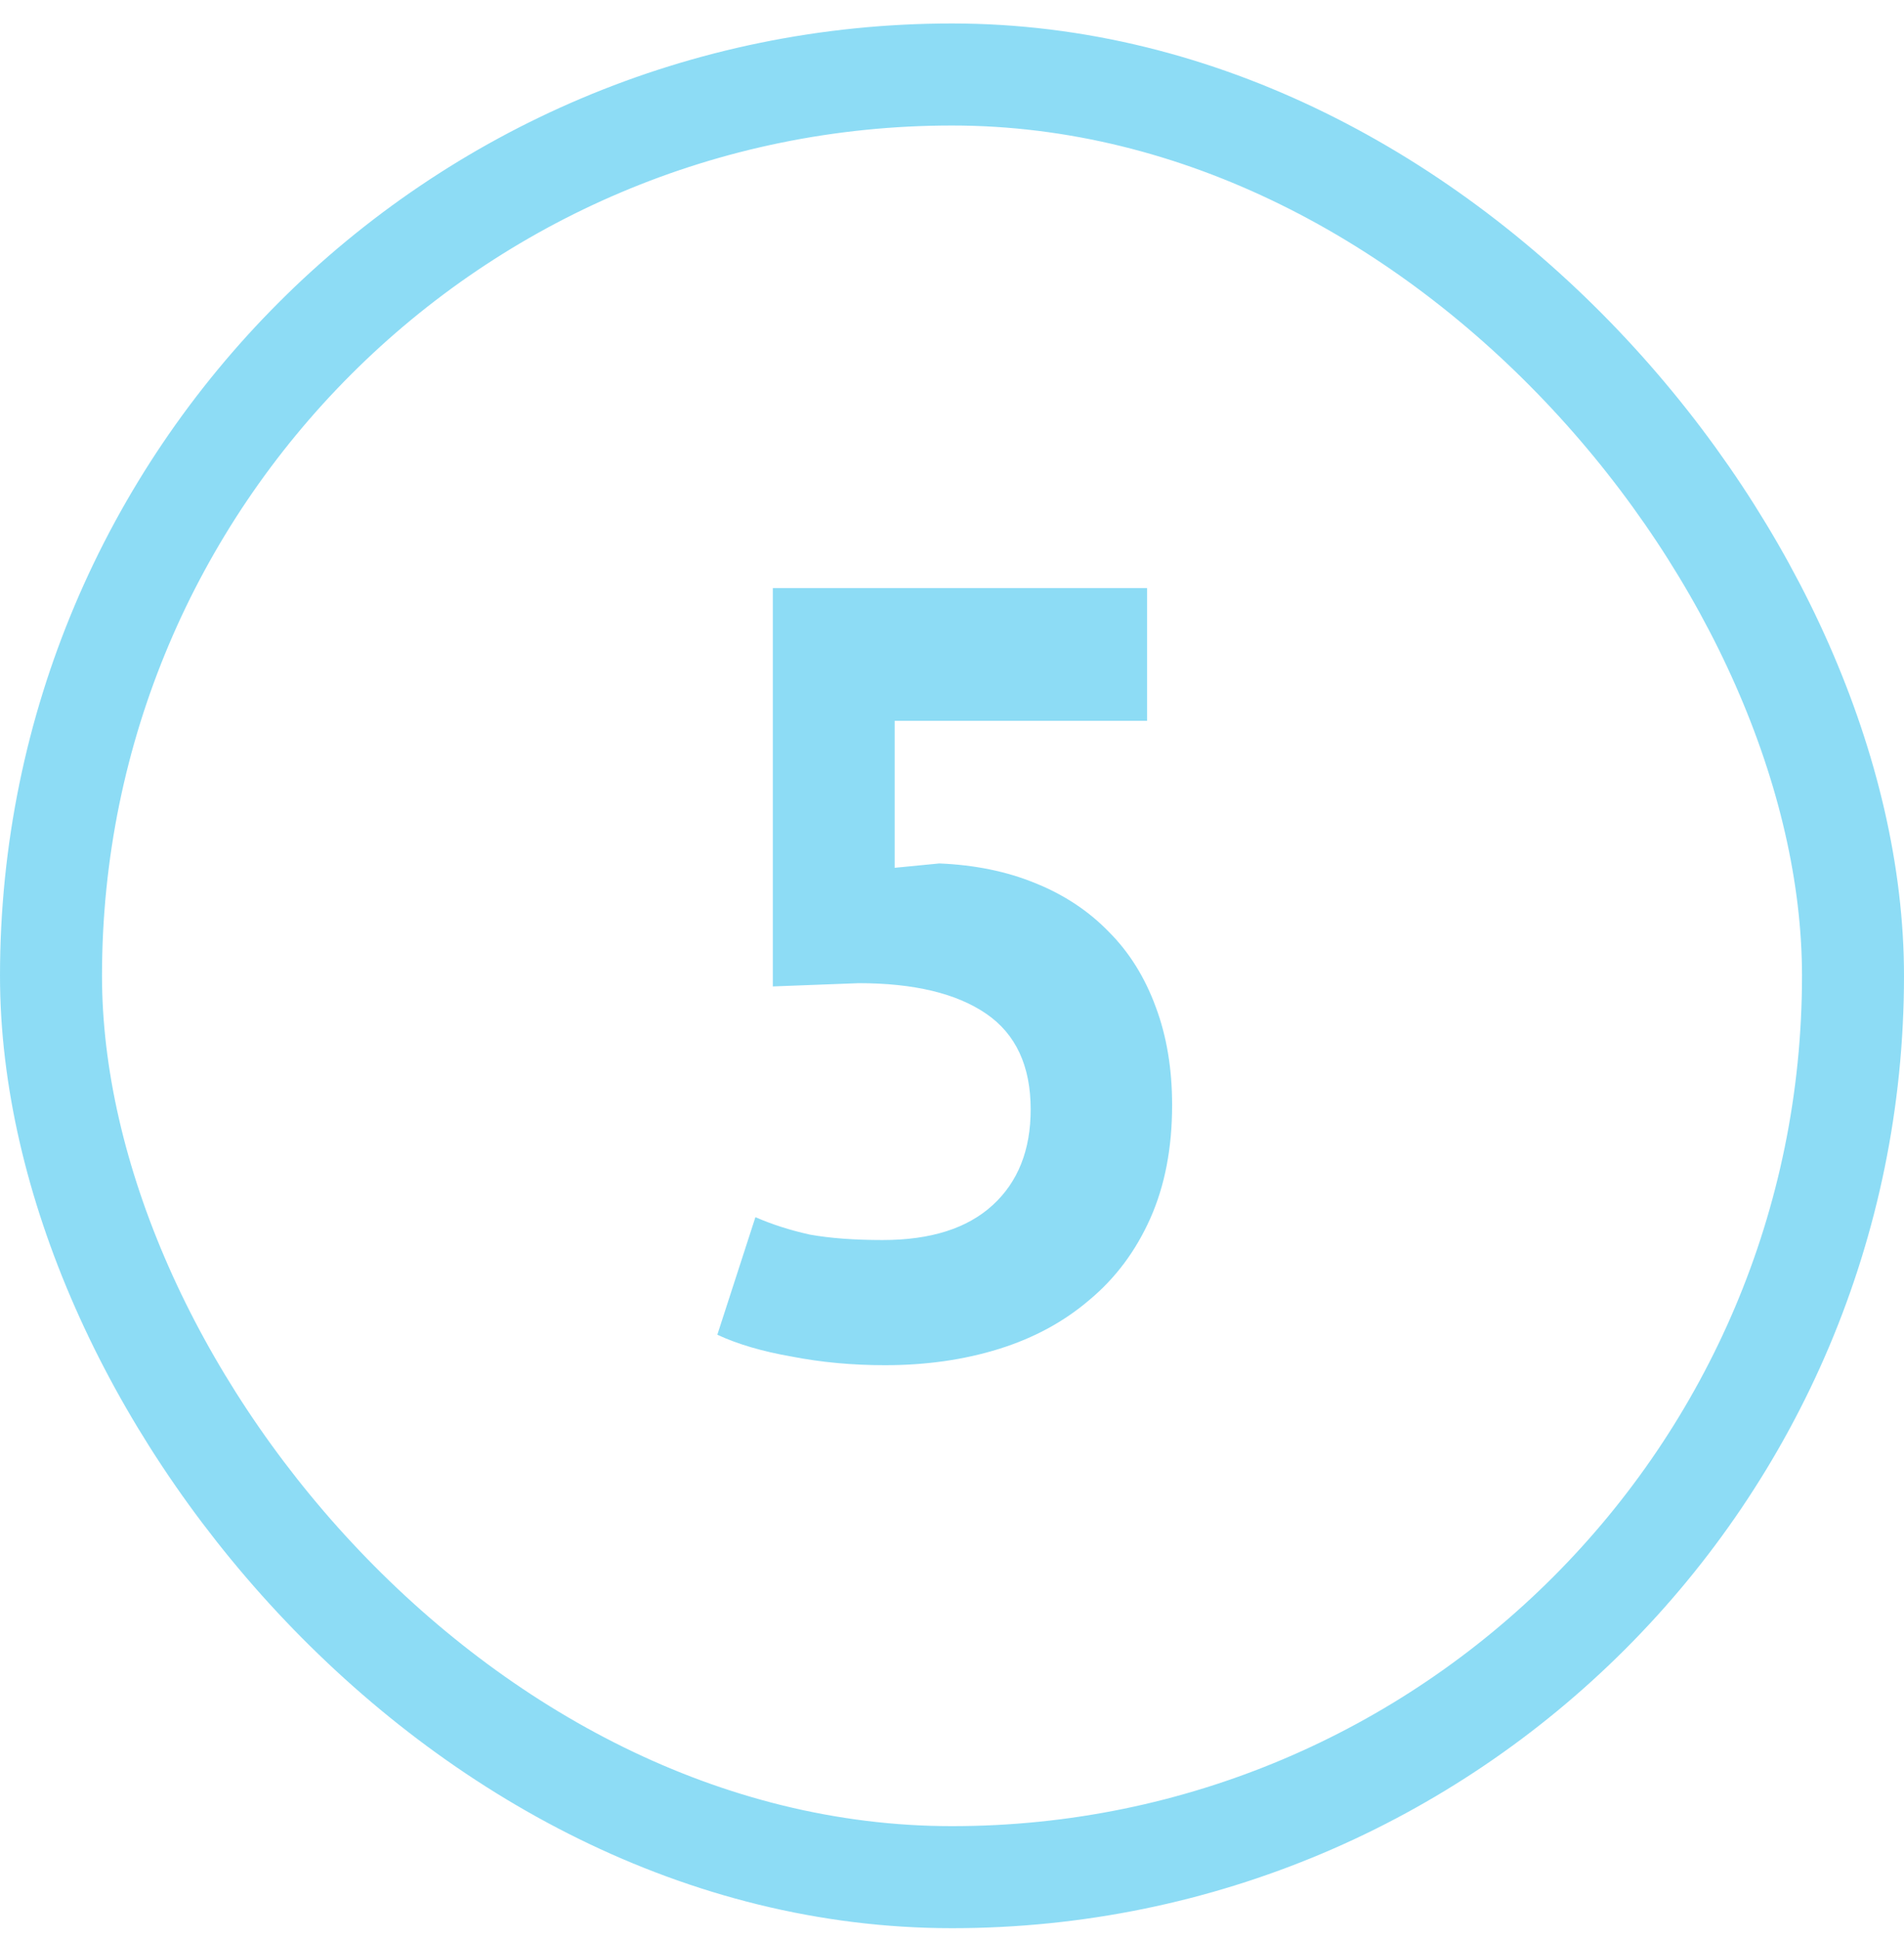
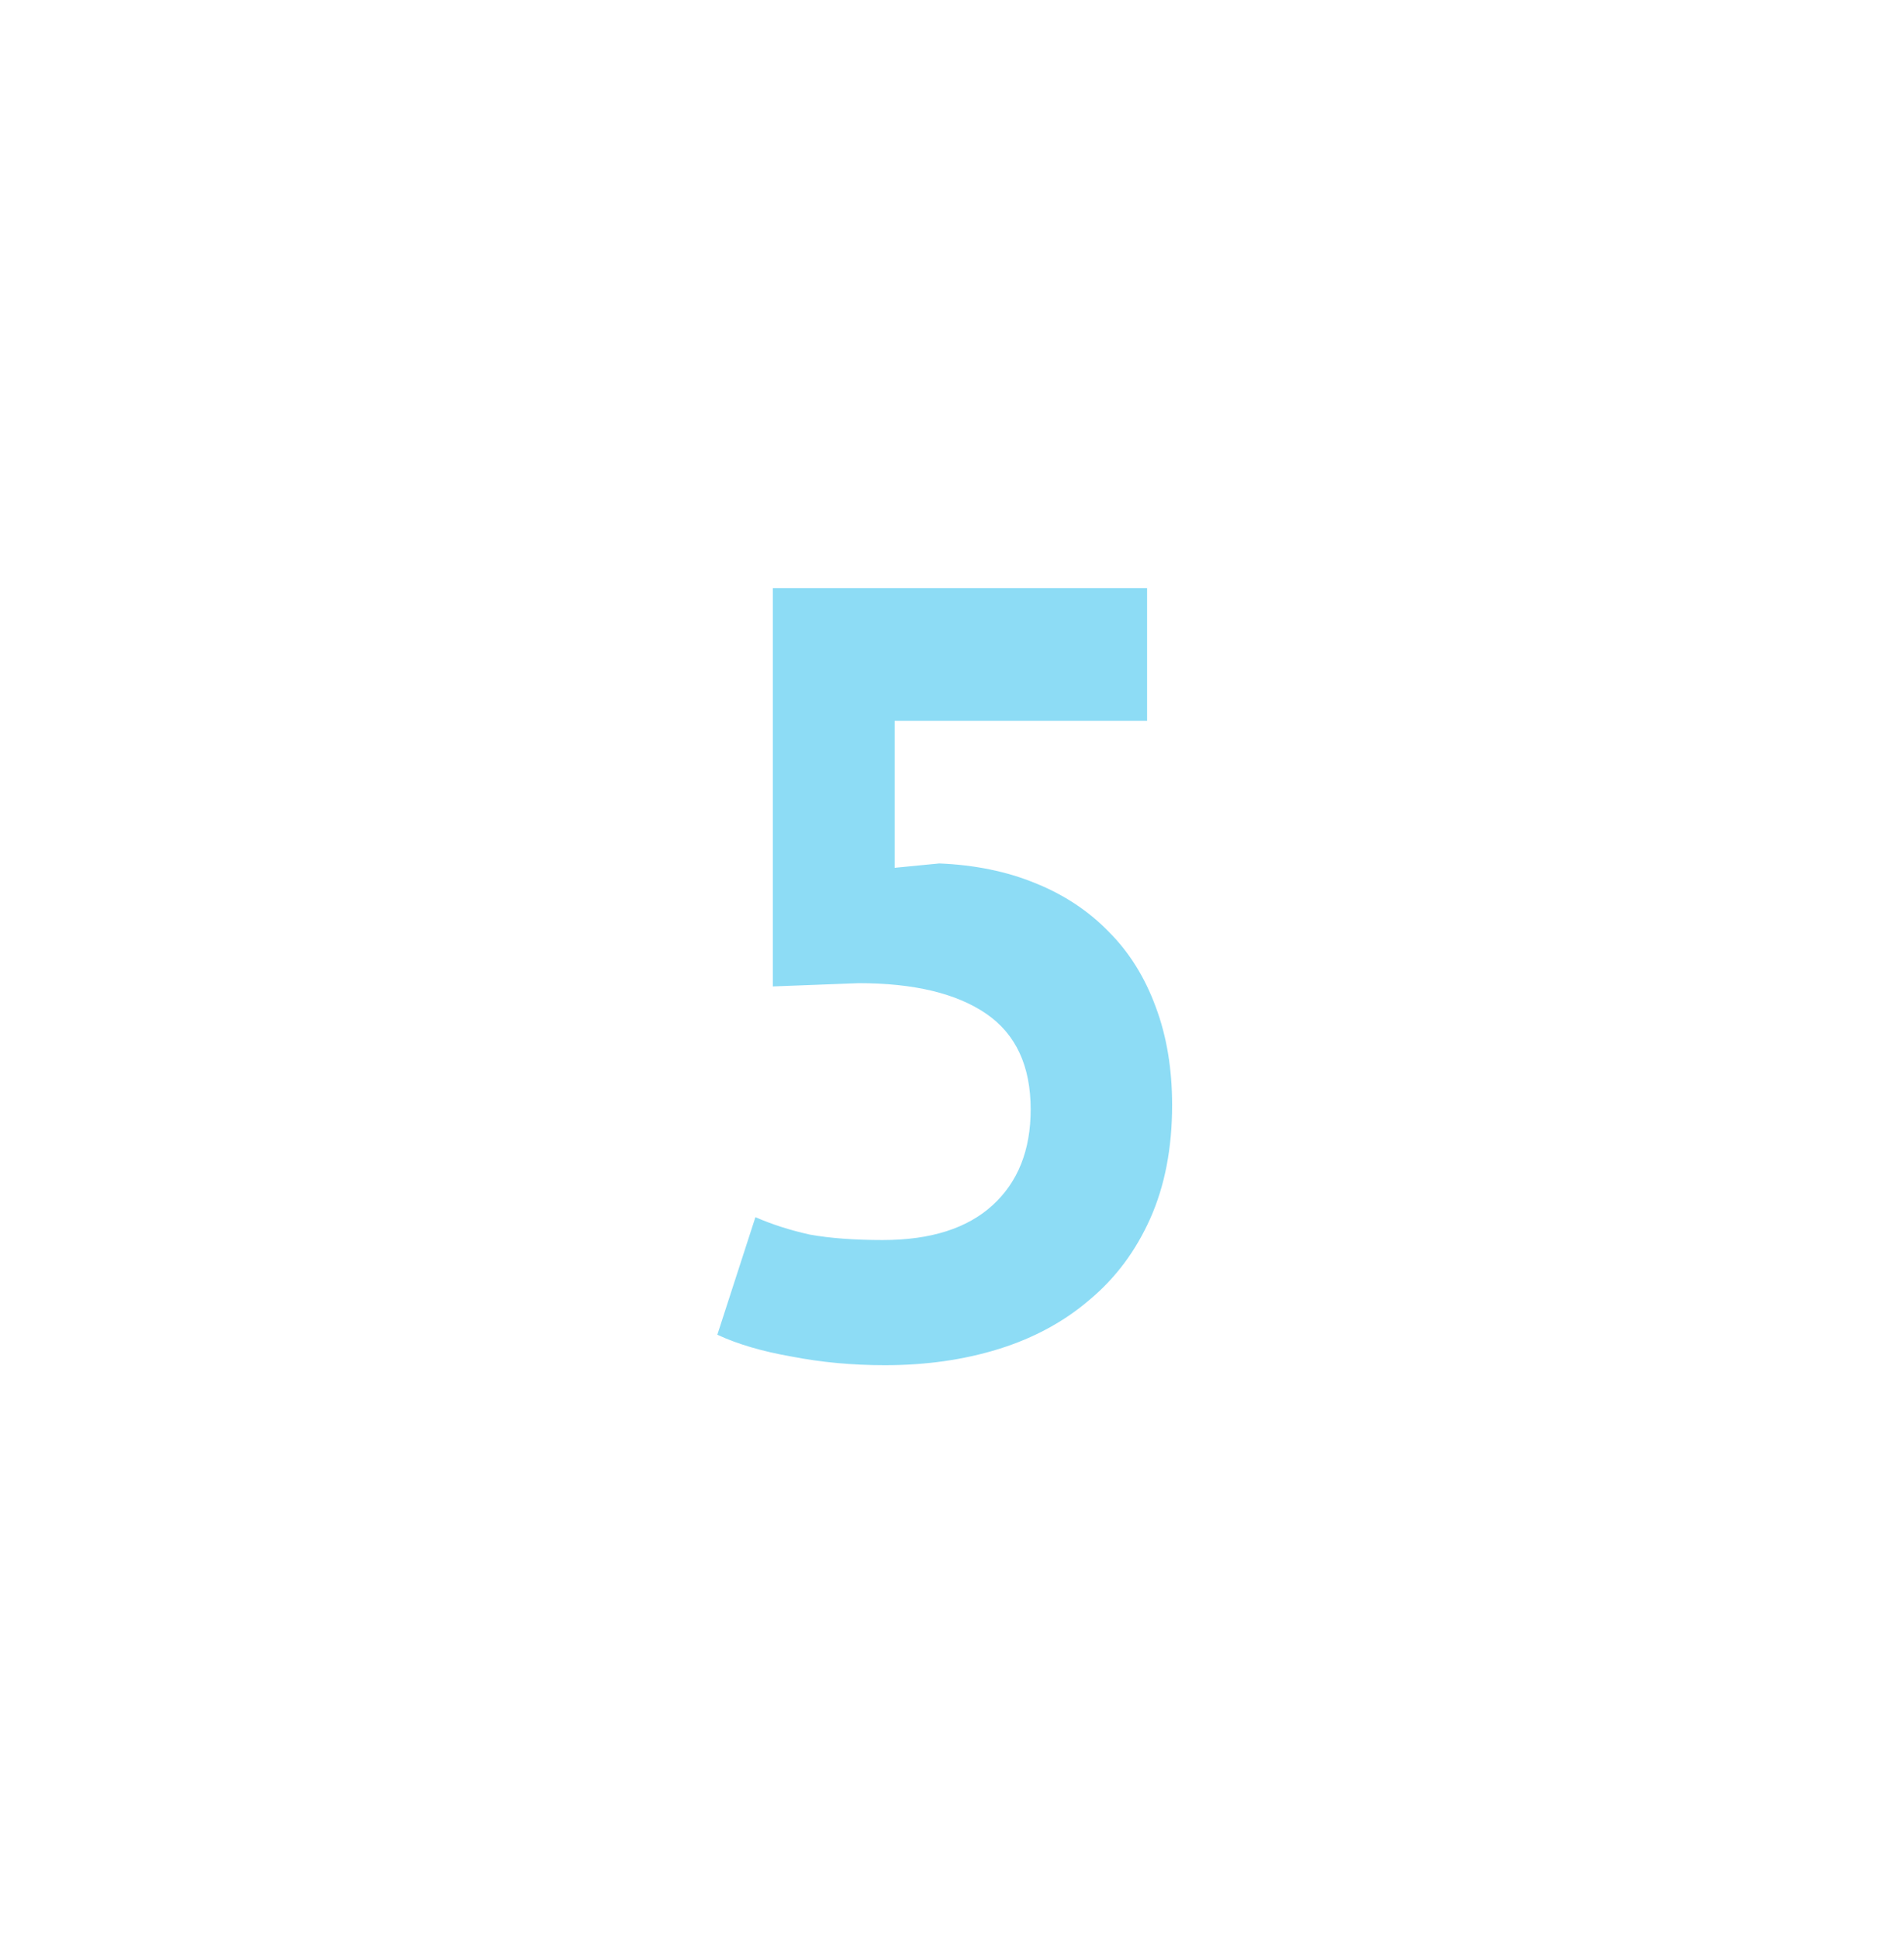
<svg xmlns="http://www.w3.org/2000/svg" width="56" height="57" viewBox="0 0 56 57" fill="none">
-   <rect x="1.5" y="2.19" width="53" height="53" rx="26.5" stroke="#1CBBED" stroke-opacity="0.5" stroke-width="3" />
  <path d="M25.962 36.458C27.37 36.458 28.447 36.117 29.194 35.434C29.941 34.752 30.314 33.813 30.314 32.618C30.314 31.338 29.877 30.4 29.002 29.802C28.127 29.205 26.879 28.906 25.258 28.906L22.73 29.002V17.29H33.738V21.194H26.314V25.514L27.626 25.386C28.671 25.429 29.61 25.621 30.442 25.962C31.295 26.304 32.02 26.784 32.618 27.402C33.215 28 33.674 28.736 33.994 29.61C34.314 30.464 34.474 31.424 34.474 32.49C34.474 33.749 34.261 34.858 33.834 35.818C33.407 36.778 32.81 37.578 32.042 38.218C31.295 38.858 30.41 39.338 29.386 39.658C28.362 39.978 27.242 40.138 26.026 40.138C25.066 40.138 24.148 40.053 23.274 39.882C22.421 39.733 21.695 39.52 21.098 39.242L22.218 35.786C22.709 36 23.242 36.17 23.818 36.298C24.415 36.405 25.13 36.458 25.962 36.458Z" fill="#1CBBED" fill-opacity="0.5" />
</svg>